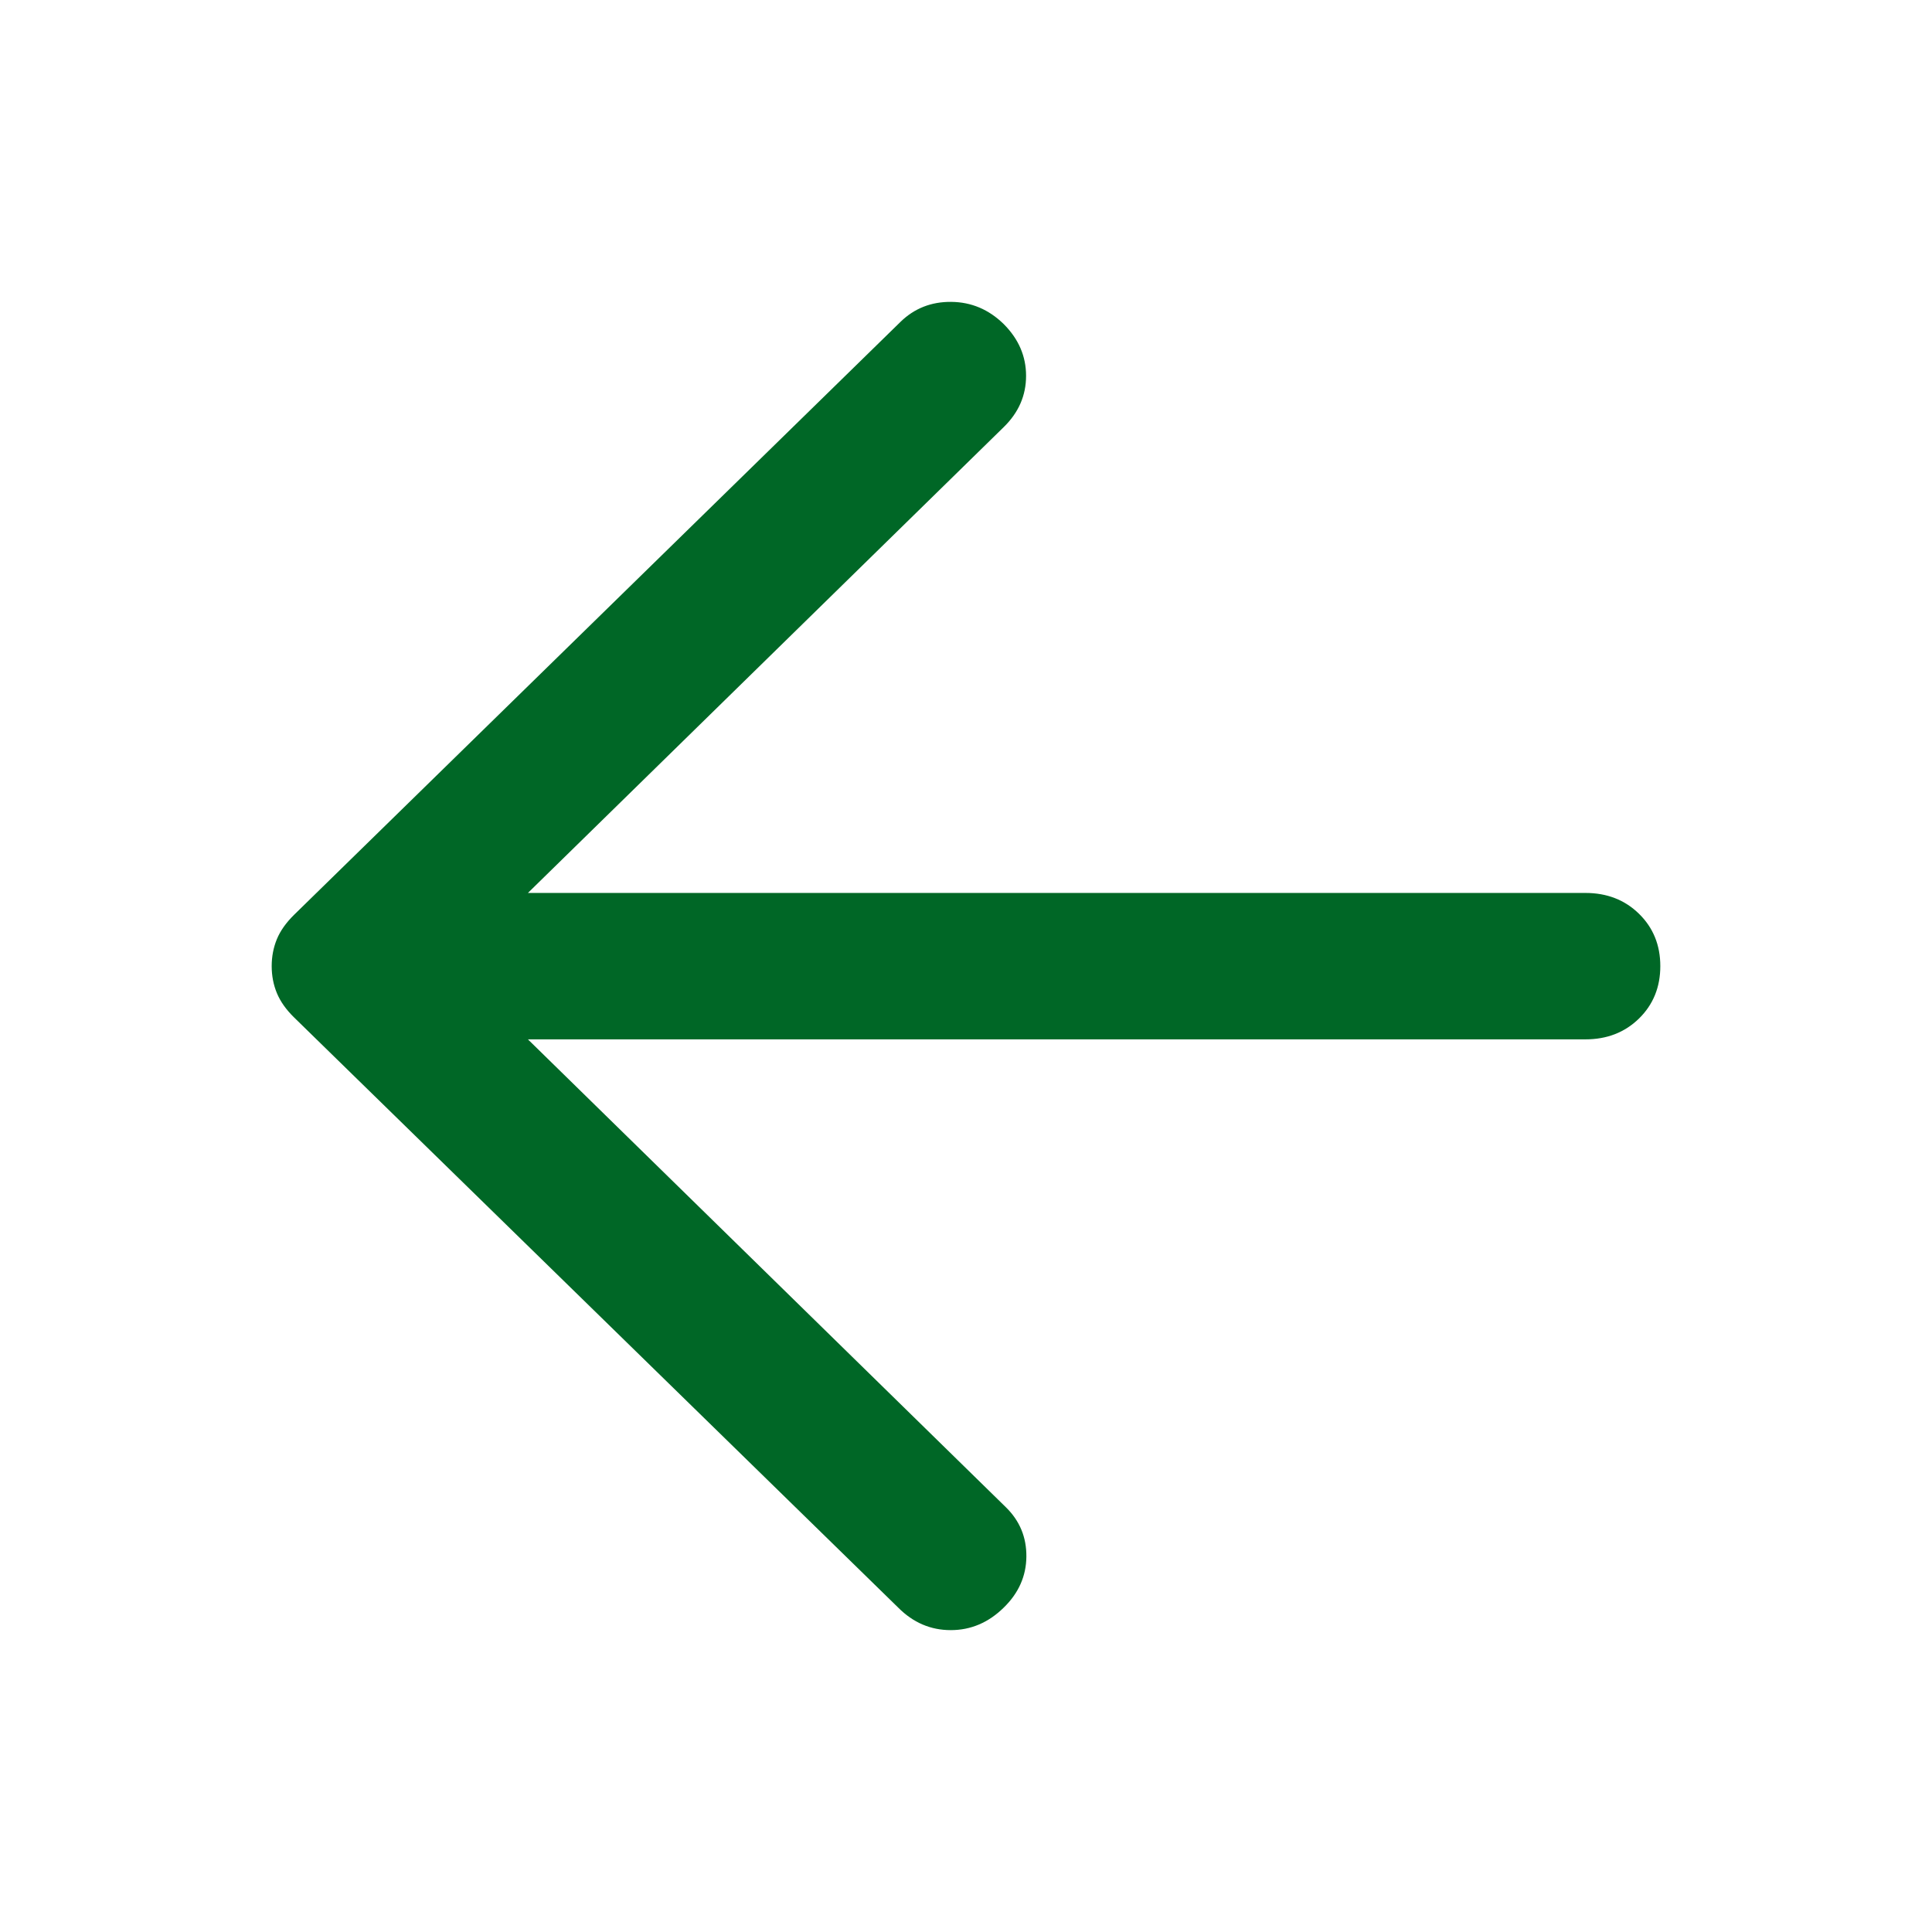
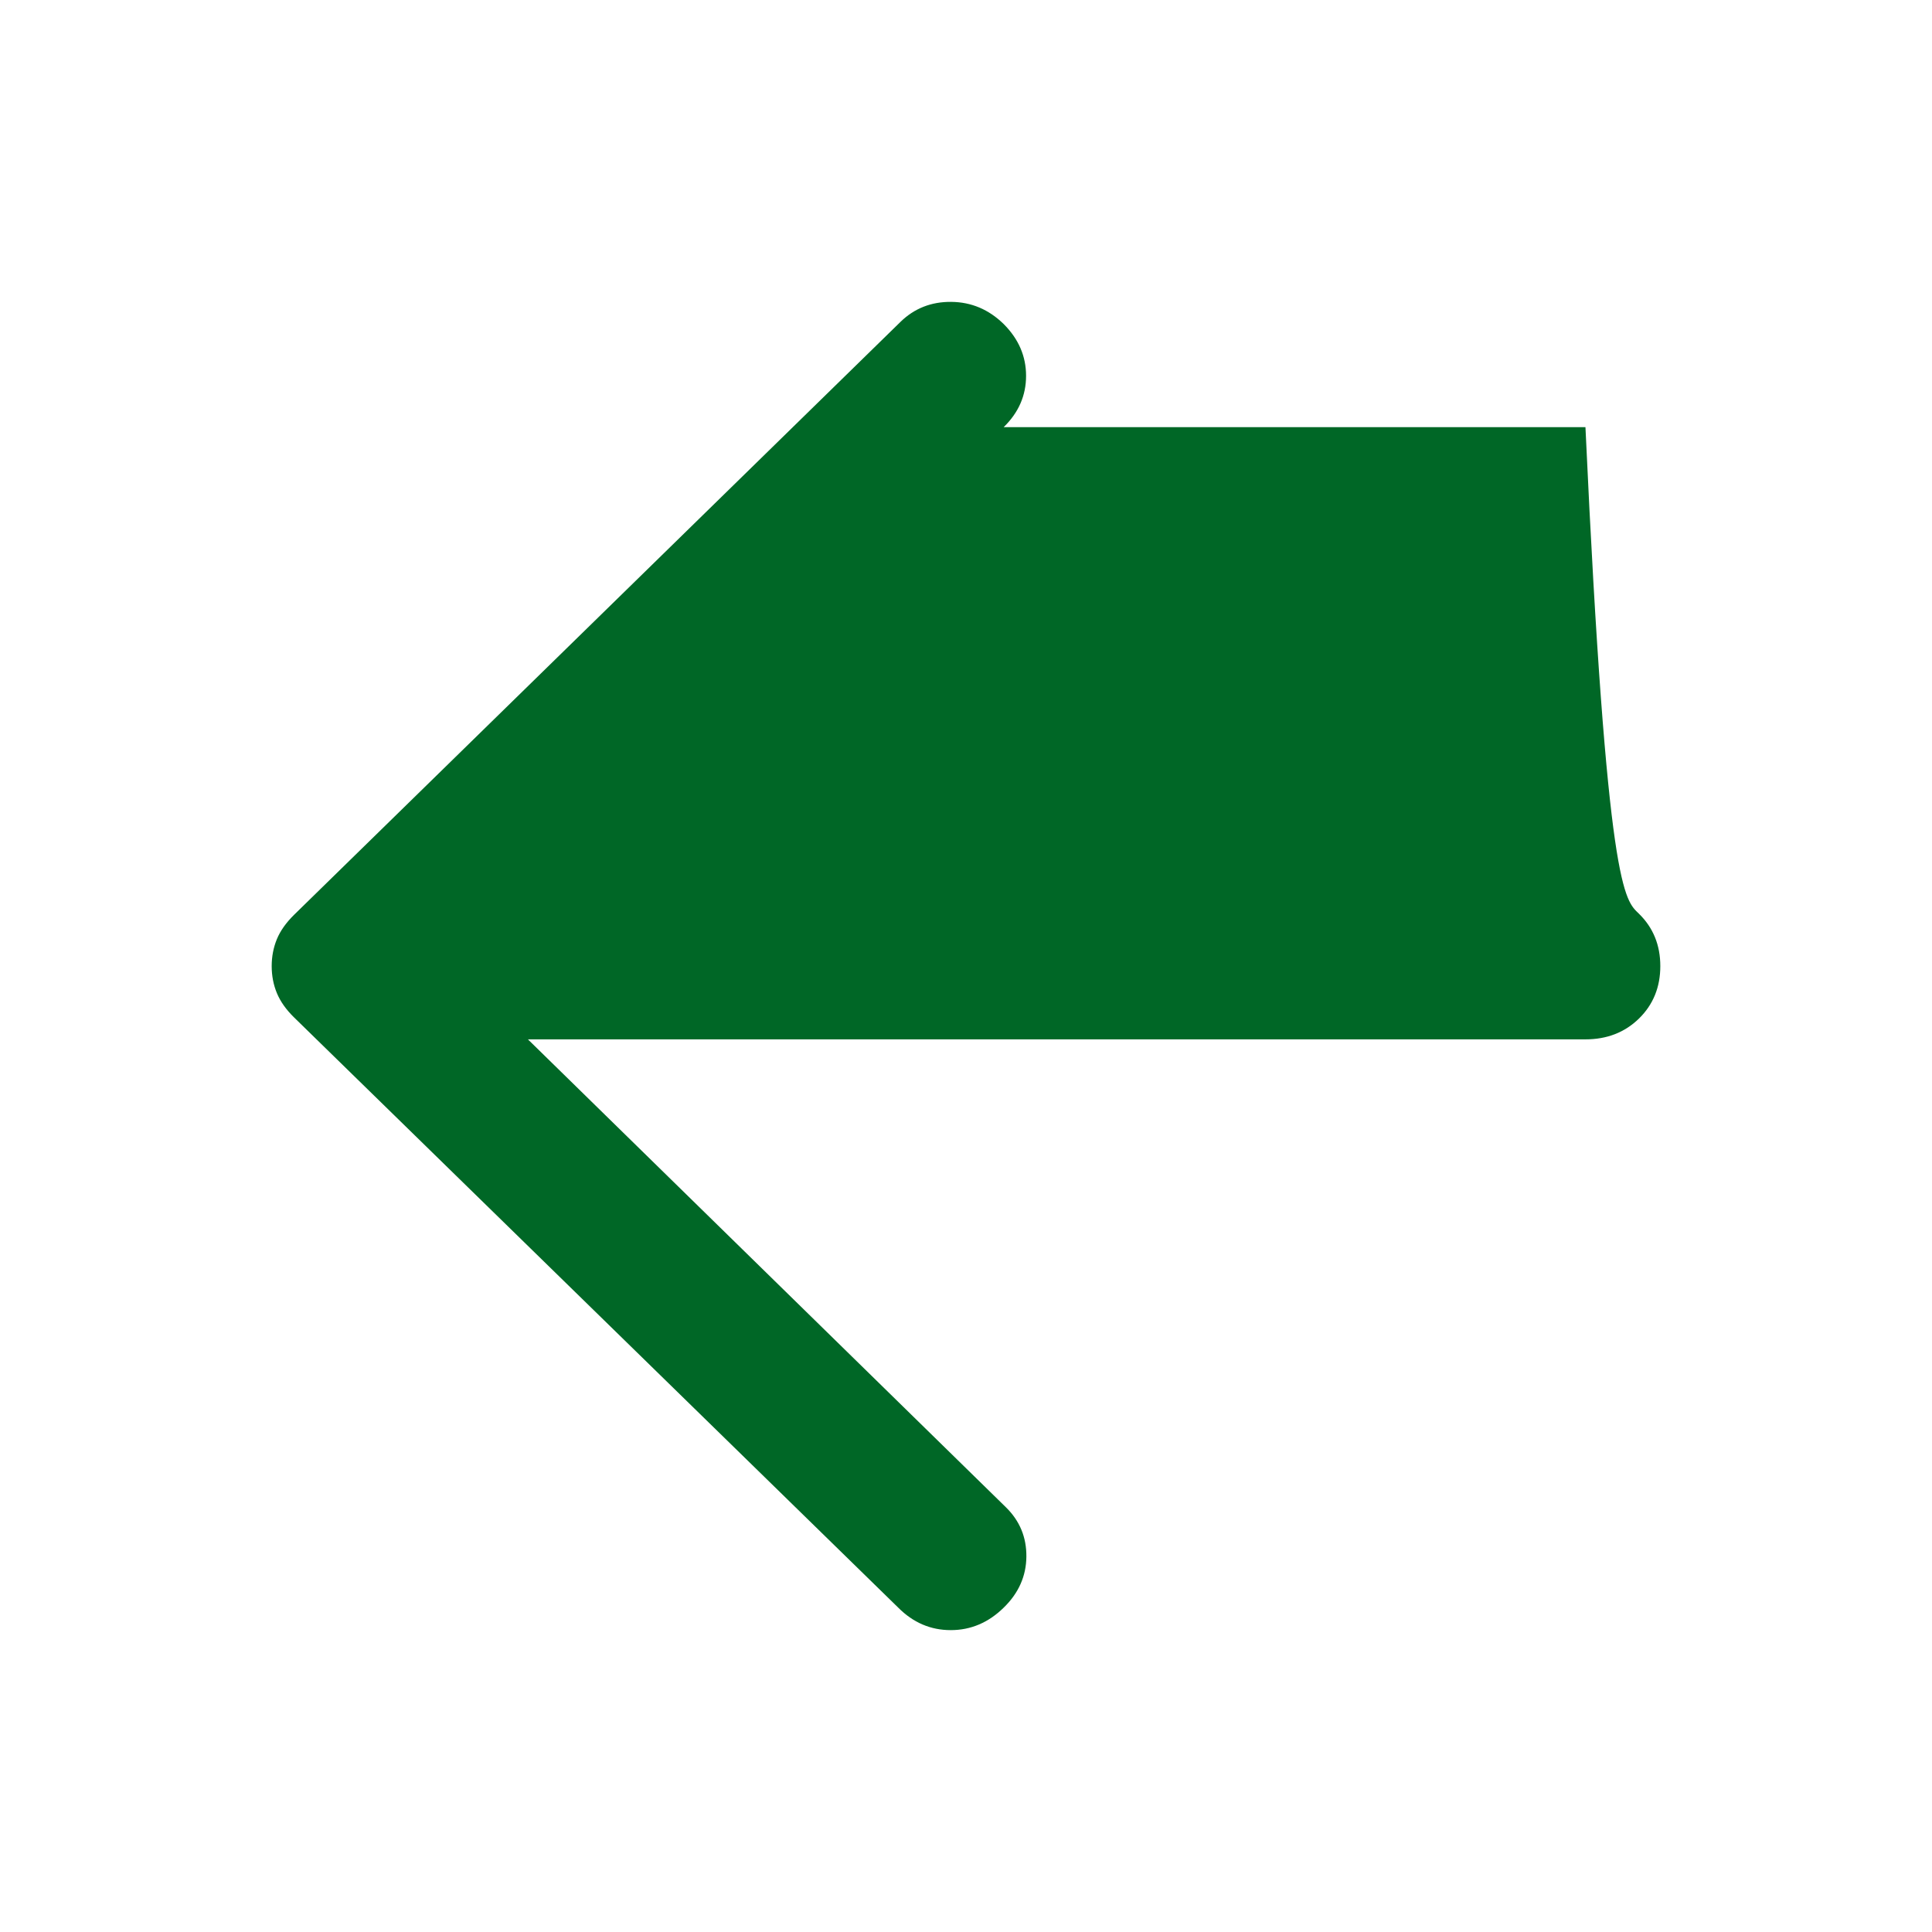
<svg xmlns="http://www.w3.org/2000/svg" width="32" height="32" viewBox="0 0 32 32" fill="none">
-   <path d="M14.878 26.628L4.871 16.852C4.738 16.722 4.643 16.587 4.586 16.449C4.529 16.311 4.5 16.162 4.5 16.002C4.5 15.843 4.529 15.694 4.586 15.555C4.643 15.417 4.738 15.283 4.871 15.152L14.914 5.332C15.143 5.108 15.424 4.997 15.755 5C16.087 5.003 16.377 5.125 16.624 5.367C16.872 5.615 16.995 5.901 16.995 6.225C16.995 6.55 16.872 6.833 16.624 7.075L8.744 14.79H26.26C26.616 14.79 26.912 14.905 27.147 15.135C27.382 15.365 27.5 15.654 27.5 16.002C27.5 16.35 27.382 16.64 27.147 16.87C26.912 17.1 26.616 17.215 26.26 17.215H8.744L16.661 24.965C16.89 25.189 17.003 25.462 17 25.783C16.997 26.105 16.872 26.387 16.624 26.628C16.371 26.876 16.079 27 15.747 27C15.415 27 15.125 26.876 14.878 26.628Z" fill="#006726" />
+   <path d="M14.878 26.628L4.871 16.852C4.738 16.722 4.643 16.587 4.586 16.449C4.529 16.311 4.5 16.162 4.5 16.002C4.5 15.843 4.529 15.694 4.586 15.555C4.643 15.417 4.738 15.283 4.871 15.152L14.914 5.332C15.143 5.108 15.424 4.997 15.755 5C16.087 5.003 16.377 5.125 16.624 5.367C16.872 5.615 16.995 5.901 16.995 6.225C16.995 6.55 16.872 6.833 16.624 7.075H26.26C26.616 14.79 26.912 14.905 27.147 15.135C27.382 15.365 27.5 15.654 27.5 16.002C27.5 16.35 27.382 16.64 27.147 16.87C26.912 17.1 26.616 17.215 26.26 17.215H8.744L16.661 24.965C16.89 25.189 17.003 25.462 17 25.783C16.997 26.105 16.872 26.387 16.624 26.628C16.371 26.876 16.079 27 15.747 27C15.415 27 15.125 26.876 14.878 26.628Z" fill="#006726" />
</svg>